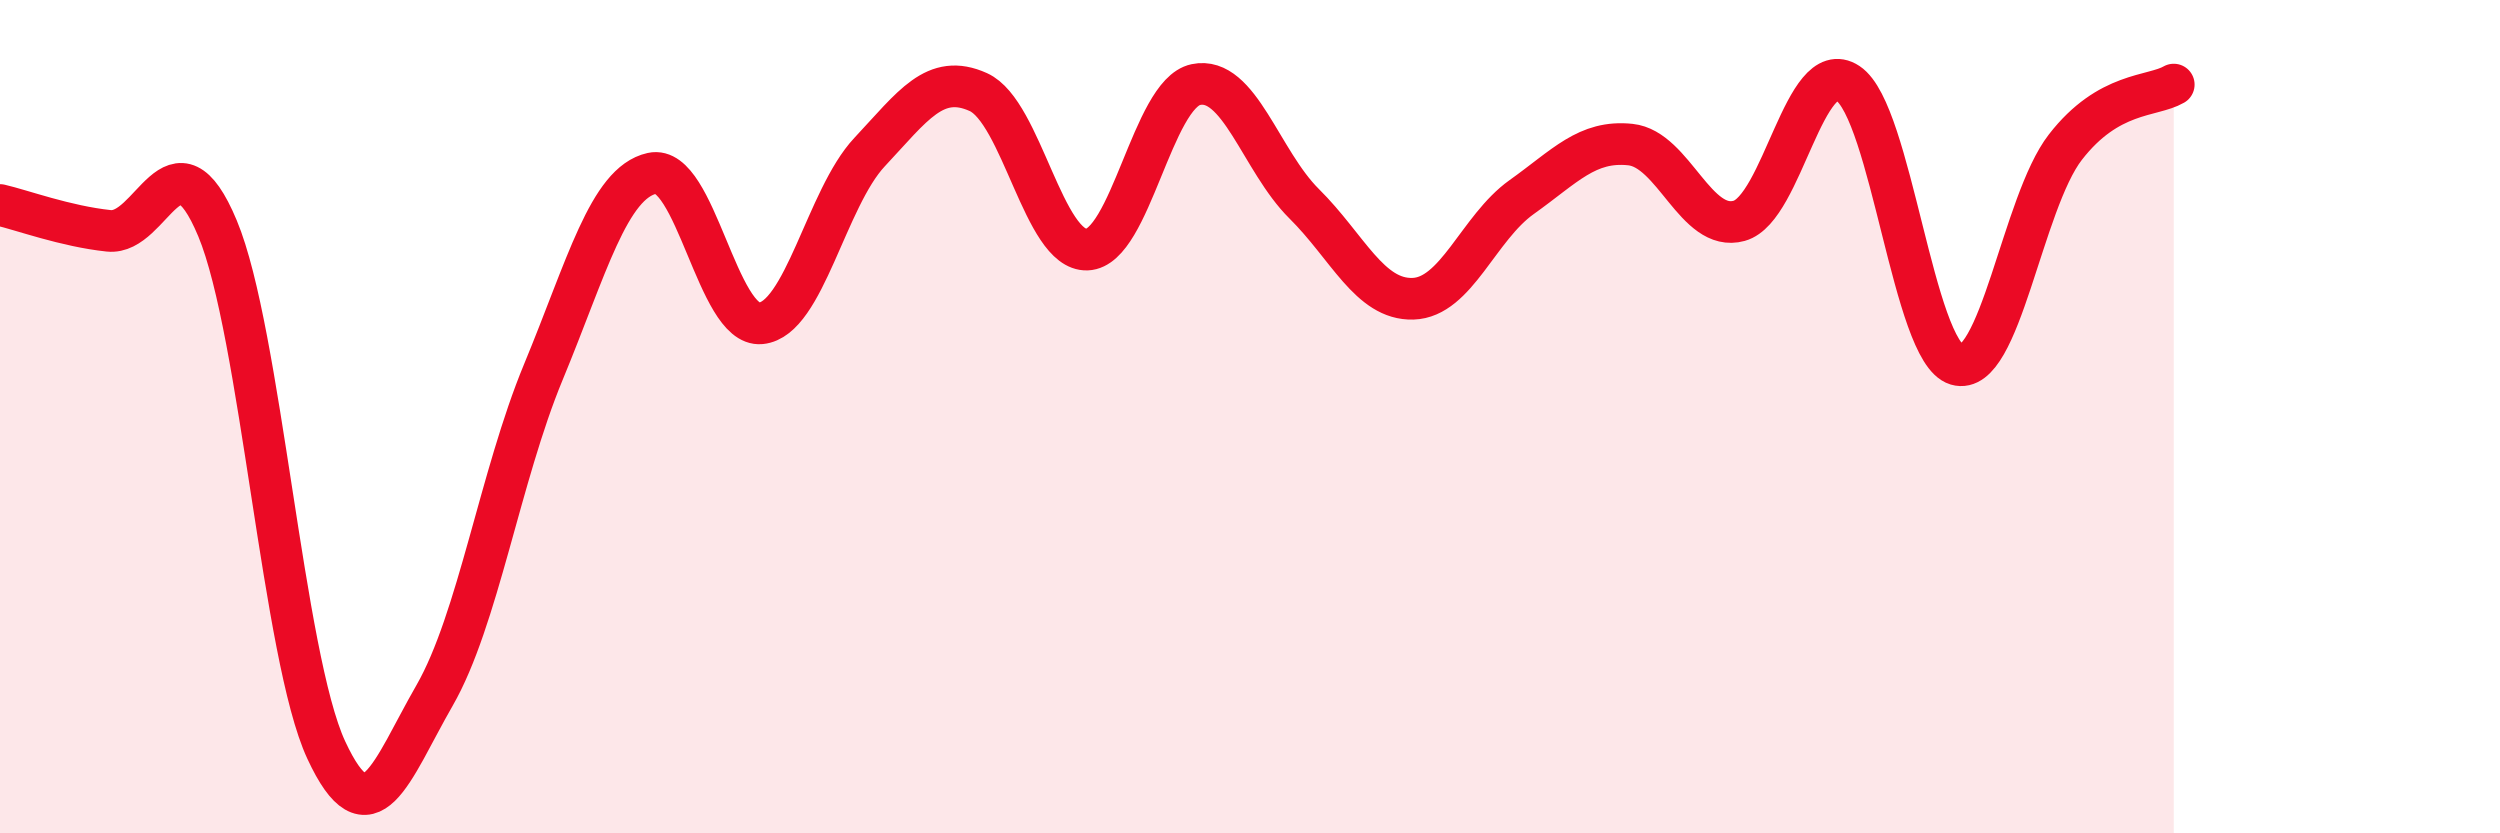
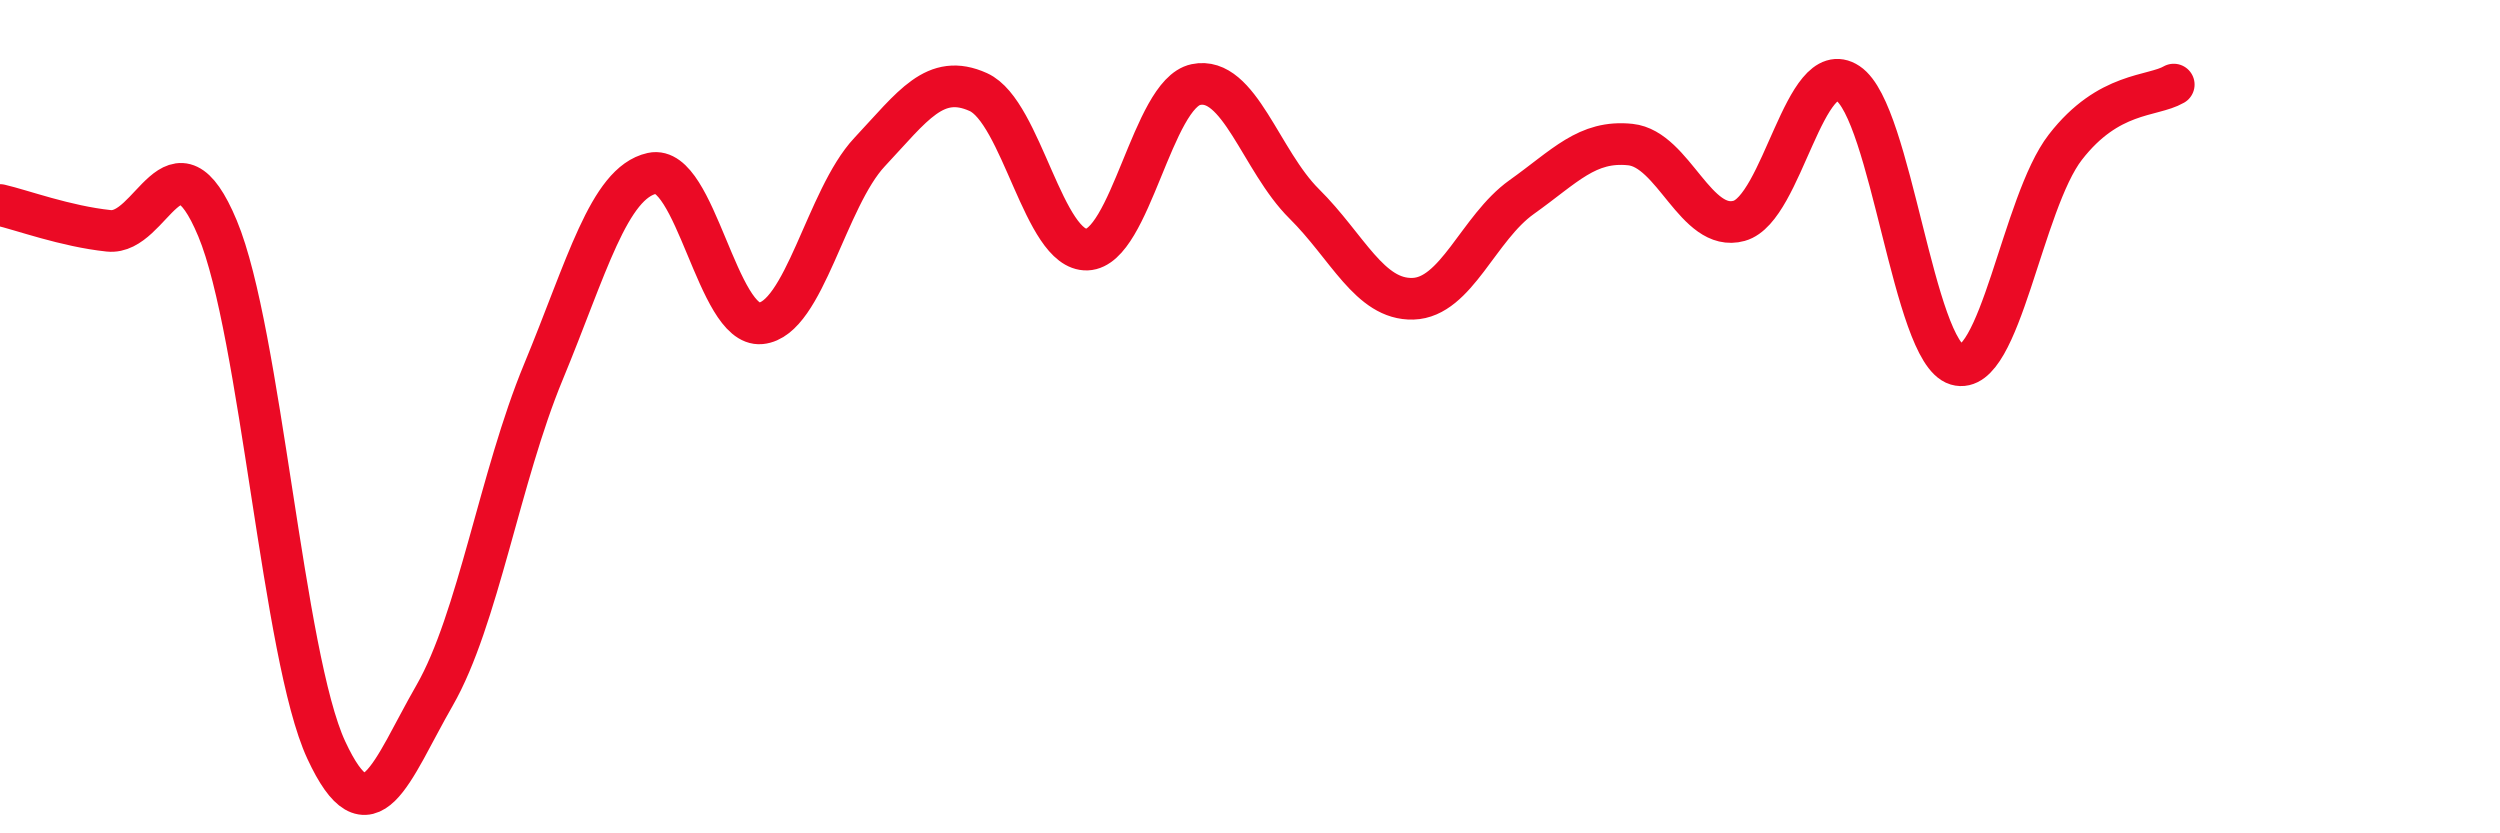
<svg xmlns="http://www.w3.org/2000/svg" width="60" height="20" viewBox="0 0 60 20">
-   <path d="M 0,4.92 C 0.52,5.04 1.57,5.43 2.61,5.54 C 3.65,5.65 4.18,2.99 5.22,5.48 C 6.26,7.97 6.79,15.76 7.83,18 C 8.87,20.24 9.39,18.5 10.43,16.69 C 11.47,14.88 12,11.44 13.04,8.93 C 14.08,6.42 14.61,4.39 15.65,4.16 C 16.69,3.93 17.22,7.86 18.26,7.76 C 19.3,7.66 19.83,4.76 20.87,3.65 C 21.91,2.54 22.44,1.74 23.48,2.21 C 24.52,2.68 25.05,6.03 26.09,5.99 C 27.13,5.95 27.66,2.25 28.7,2.03 C 29.74,1.81 30.26,3.86 31.3,4.89 C 32.34,5.92 32.87,7.2 33.91,7.17 C 34.95,7.14 35.48,5.47 36.52,4.73 C 37.56,3.99 38.09,3.36 39.13,3.47 C 40.17,3.58 40.7,5.59 41.74,5.3 C 42.78,5.01 43.31,1.31 44.35,2 C 45.39,2.69 45.92,8.44 46.96,8.75 C 48,9.06 48.53,4.87 49.57,3.53 C 50.61,2.19 51.65,2.33 52.17,2.03L52.17 20L0 20Z" fill="#EB0A25" opacity="0.1" stroke-linecap="round" stroke-linejoin="round" />
  <path d="M 0,4.92 C 0.52,5.04 1.57,5.43 2.61,5.54 C 3.65,5.65 4.18,2.99 5.22,5.48 C 6.26,7.97 6.79,15.76 7.83,18 C 8.87,20.24 9.39,18.5 10.43,16.69 C 11.47,14.88 12,11.44 13.04,8.93 C 14.08,6.42 14.61,4.39 15.65,4.16 C 16.69,3.93 17.22,7.86 18.26,7.76 C 19.3,7.66 19.83,4.76 20.87,3.65 C 21.91,2.54 22.44,1.74 23.48,2.21 C 24.52,2.68 25.05,6.03 26.09,5.99 C 27.13,5.95 27.66,2.25 28.7,2.03 C 29.74,1.81 30.26,3.86 31.3,4.89 C 32.34,5.92 32.87,7.2 33.91,7.17 C 34.95,7.14 35.48,5.47 36.52,4.73 C 37.56,3.99 38.09,3.36 39.13,3.47 C 40.17,3.58 40.7,5.59 41.74,5.3 C 42.78,5.01 43.31,1.31 44.35,2 C 45.39,2.69 45.92,8.44 46.96,8.75 C 48,9.06 48.53,4.87 49.57,3.53 C 50.61,2.19 51.65,2.33 52.17,2.03" stroke="#EB0A25" stroke-width="1" fill="none" stroke-linecap="round" stroke-linejoin="round" />
</svg>